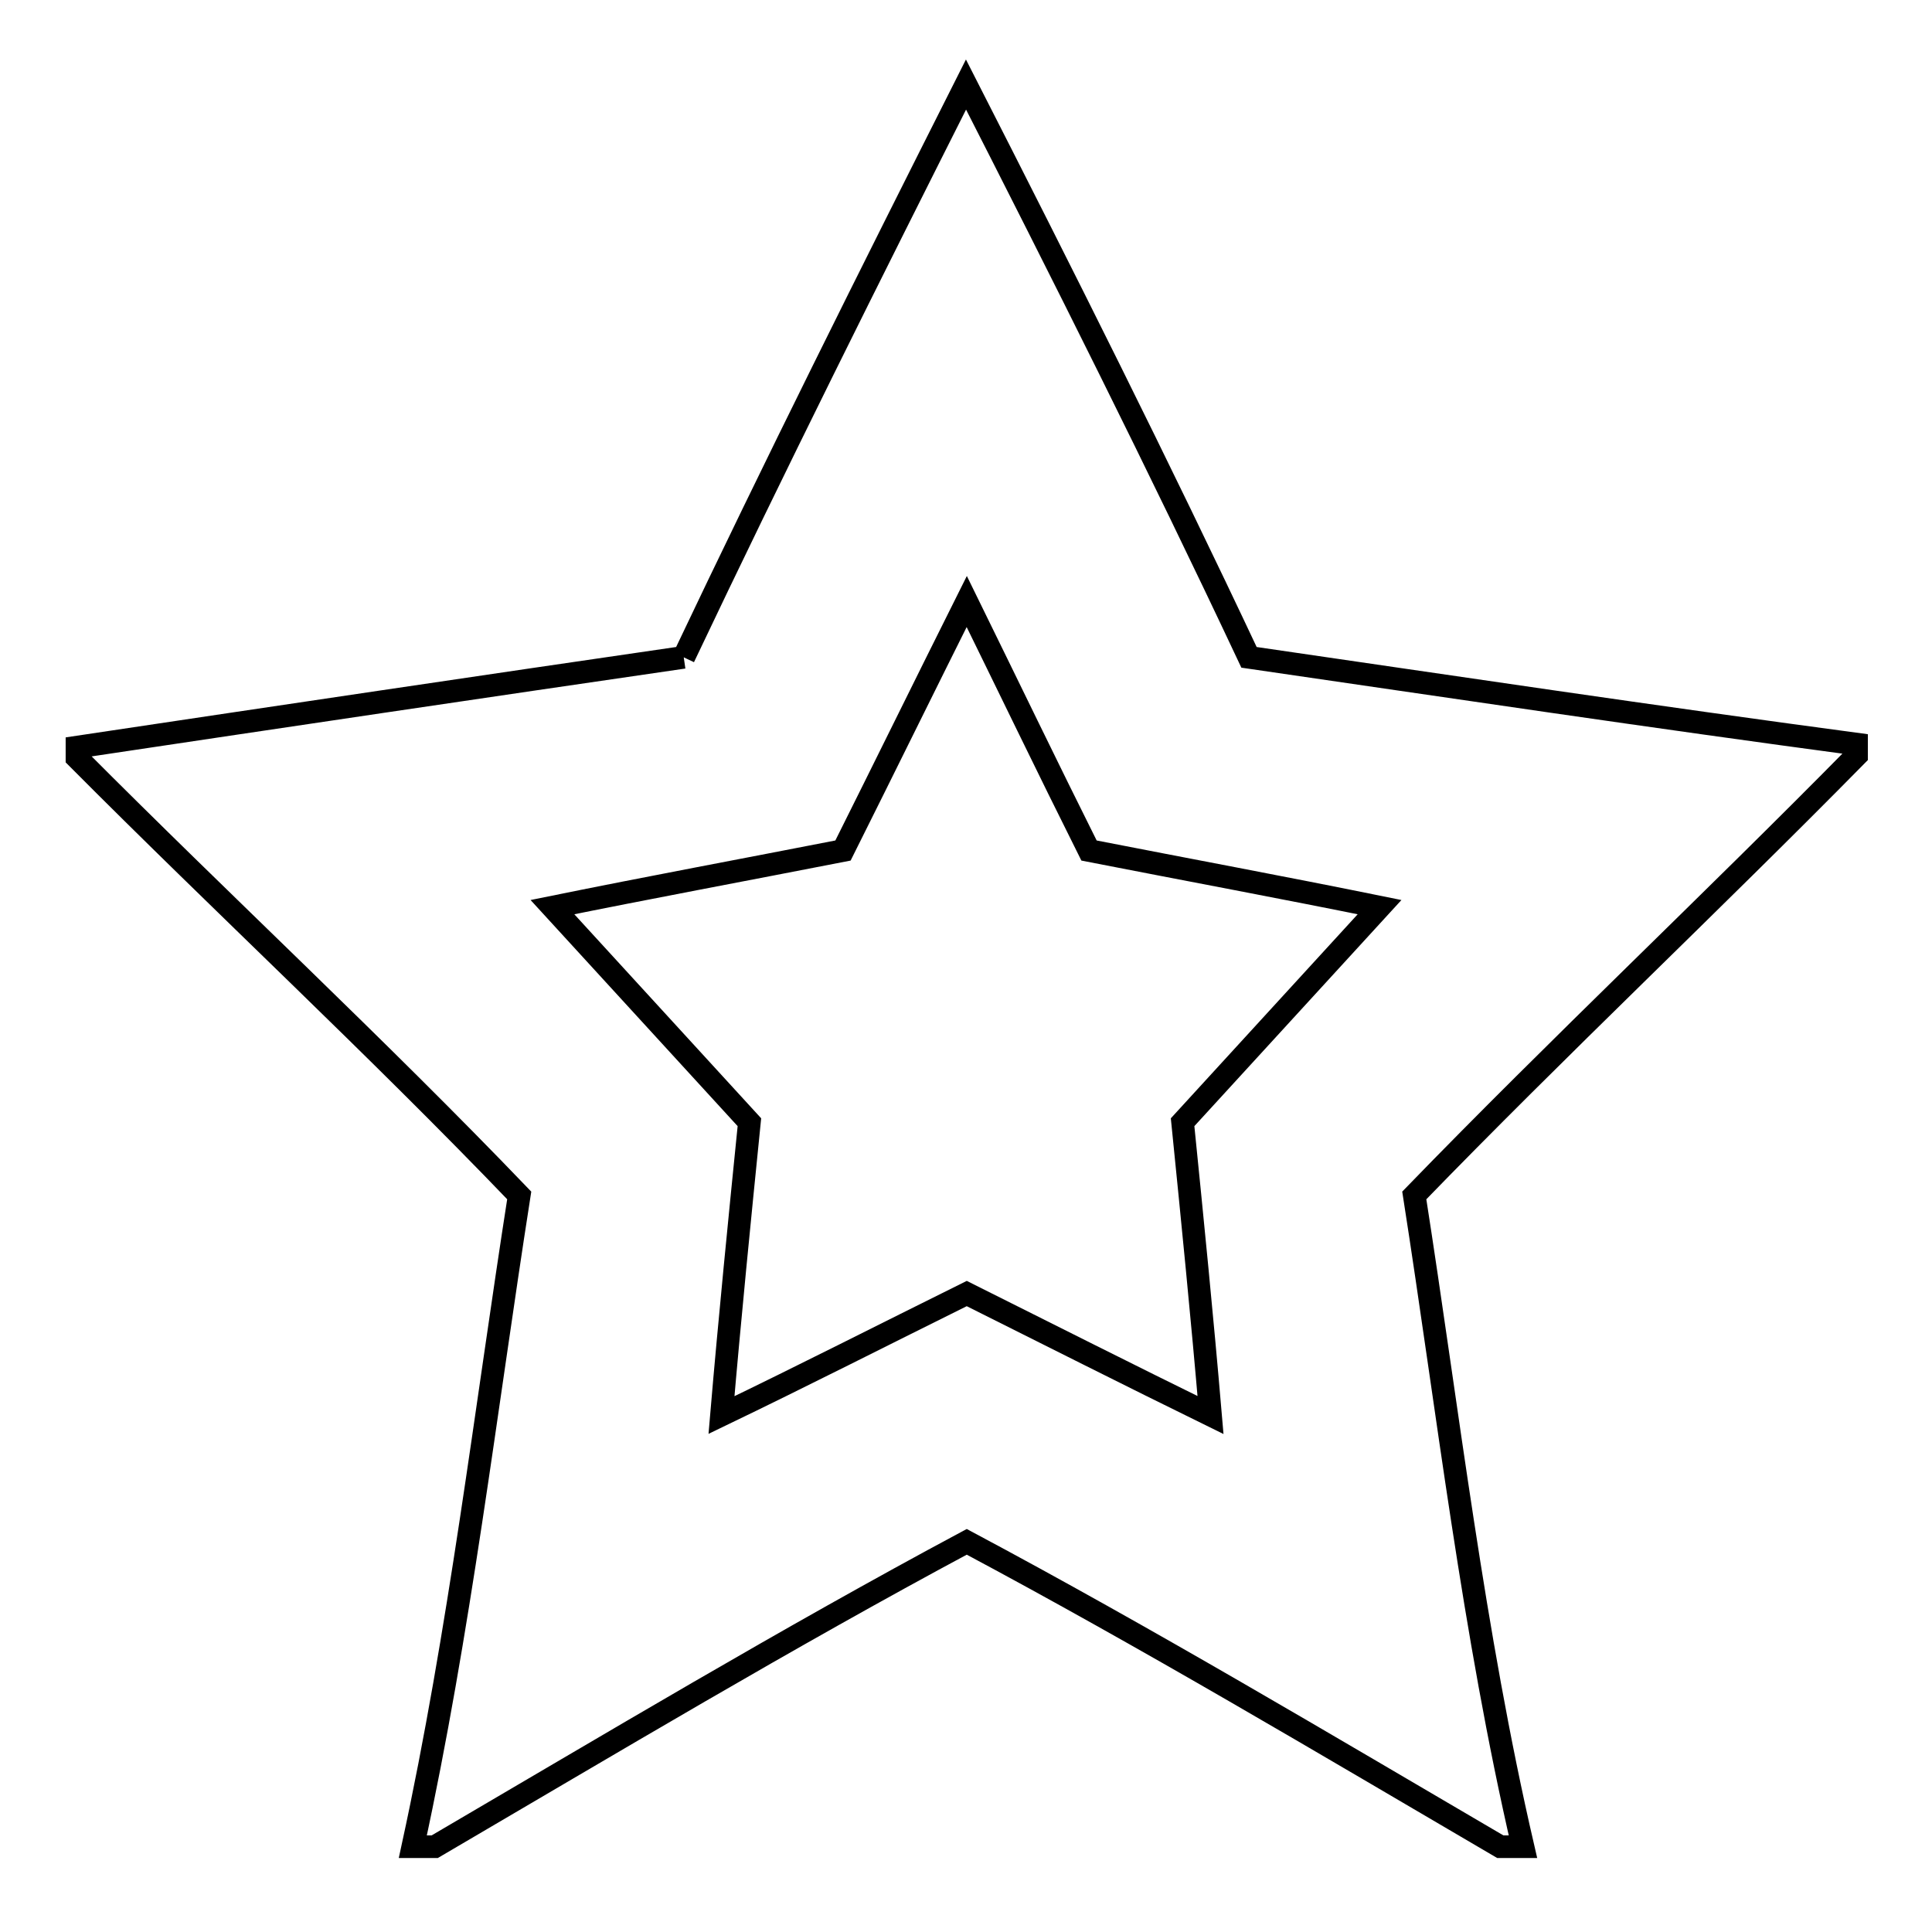
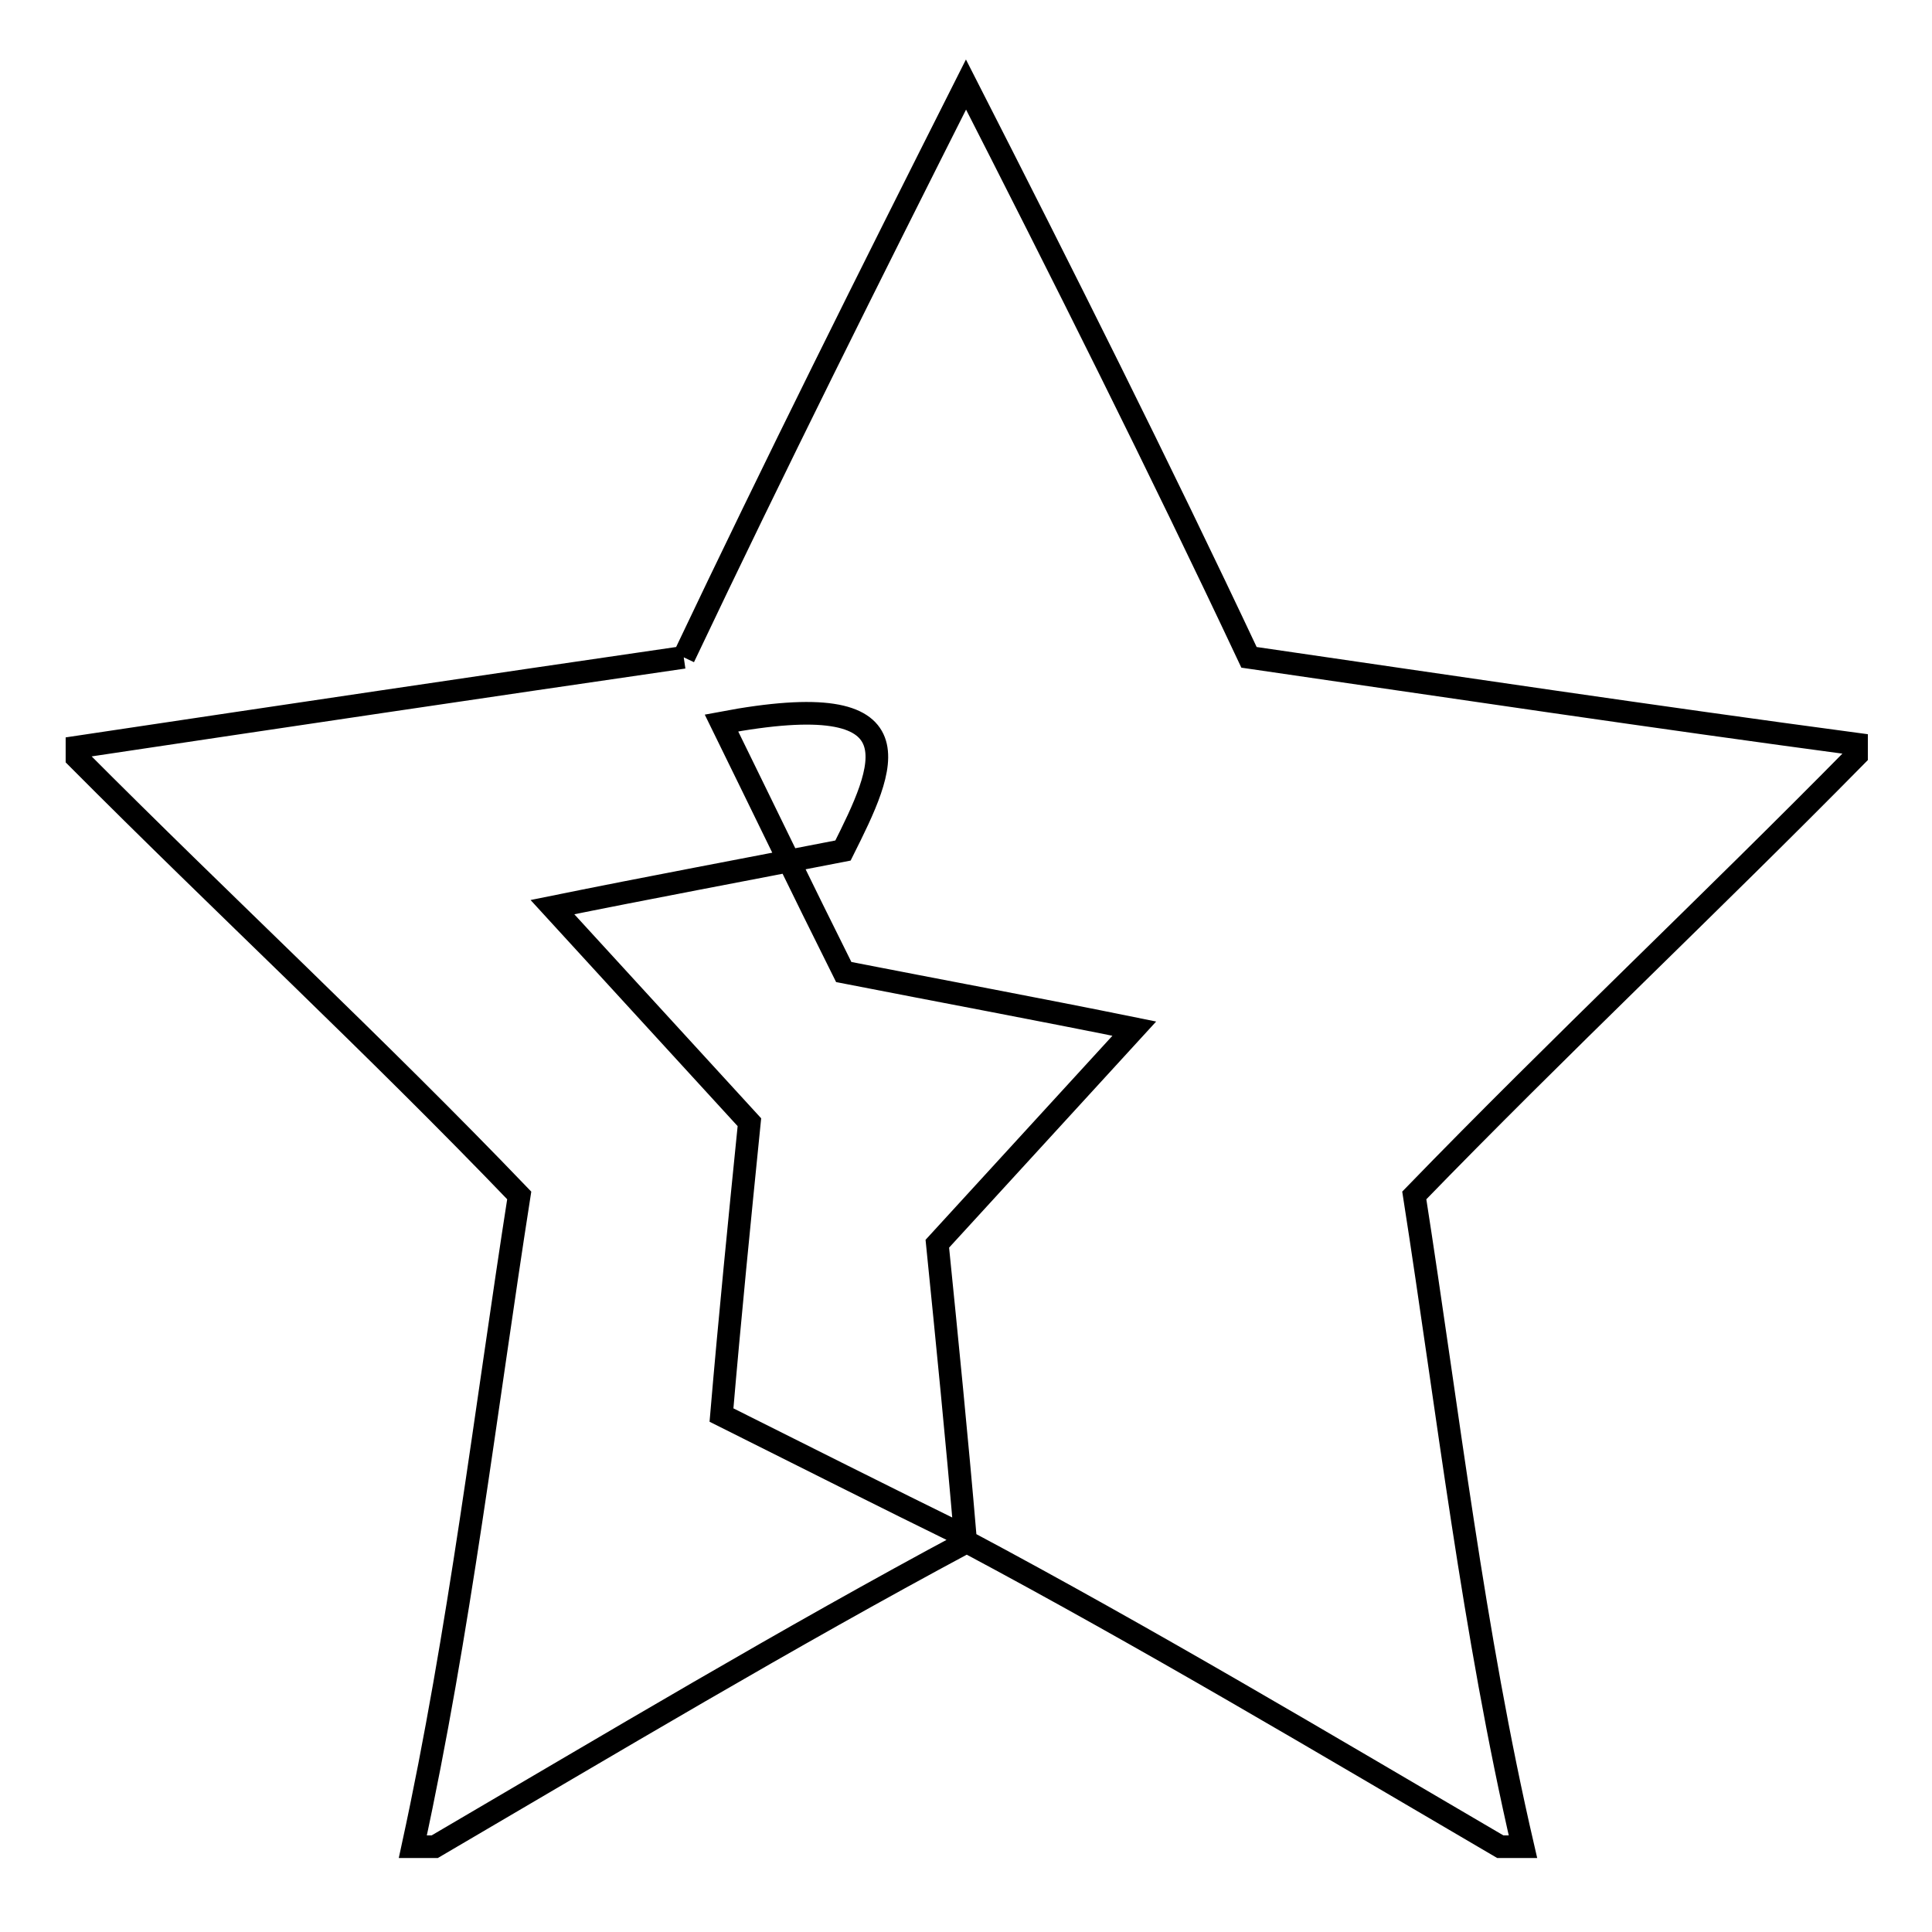
<svg xmlns="http://www.w3.org/2000/svg" version="1.1" x="0px" y="0px" viewBox="0 0 256 256" enable-background="new 0 0 256 256" xml:space="preserve">
  <g>
    <g>
-       <path stroke-width="3" fill-opacity="0" stroke="#000000" d="M90.6,87.1c12.1-25.5,24.7-50.7,37.4-75.9c12.8,25.1,25.5,50.4,37.5,75.9C192.3,91,219.1,95,246,98.6v1.5c-19.3,19.6-39.4,38.5-58.6,58.3c4.5,28.8,7.8,57.8,14.4,86.3h-3c-23.4-13.7-46.7-27.6-70.7-40.4c-23.9,12.8-47.1,26.7-70.5,40.4h-2.9c6.2-28.5,9.6-57.5,14.1-86.3c-19-19.8-39.2-38.5-58.6-58v-1.4C36.9,95,63.8,91,90.6,87.1 M111.7,112.7c-12.8,2.5-25.7,4.9-38.5,7.5c8.7,9.5,17.4,19,26.1,28.5c-1.3,12.9-2.6,25.9-3.7,38.8c10.8-5.2,21.6-10.7,32.5-16.1c10.8,5.4,21.5,10.8,32.3,16.1c-1.1-12.9-2.4-25.9-3.7-38.8c8.7-9.5,17.4-19,26.1-28.5c-12.8-2.6-25.7-5-38.5-7.5c-5.5-11-10.8-22-16.2-33C122.6,90.7,117.2,101.7,111.7,112.7z" />
+       <path stroke-width="3" fill-opacity="0" stroke="#000000" d="M90.6,87.1c12.1-25.5,24.7-50.7,37.4-75.9c12.8,25.1,25.5,50.4,37.5,75.9C192.3,91,219.1,95,246,98.6v1.5c-19.3,19.6-39.4,38.5-58.6,58.3c4.5,28.8,7.8,57.8,14.4,86.3h-3c-23.4-13.7-46.7-27.6-70.7-40.4c-23.9,12.8-47.1,26.7-70.5,40.4h-2.9c6.2-28.5,9.6-57.5,14.1-86.3c-19-19.8-39.2-38.5-58.6-58v-1.4C36.9,95,63.8,91,90.6,87.1 M111.7,112.7c-12.8,2.5-25.7,4.9-38.5,7.5c8.7,9.5,17.4,19,26.1,28.5c-1.3,12.9-2.6,25.9-3.7,38.8c10.8,5.4,21.5,10.8,32.3,16.1c-1.1-12.9-2.4-25.9-3.7-38.8c8.7-9.5,17.4-19,26.1-28.5c-12.8-2.6-25.7-5-38.5-7.5c-5.5-11-10.8-22-16.2-33C122.6,90.7,117.2,101.7,111.7,112.7z" />
    </g>
  </g>
</svg>